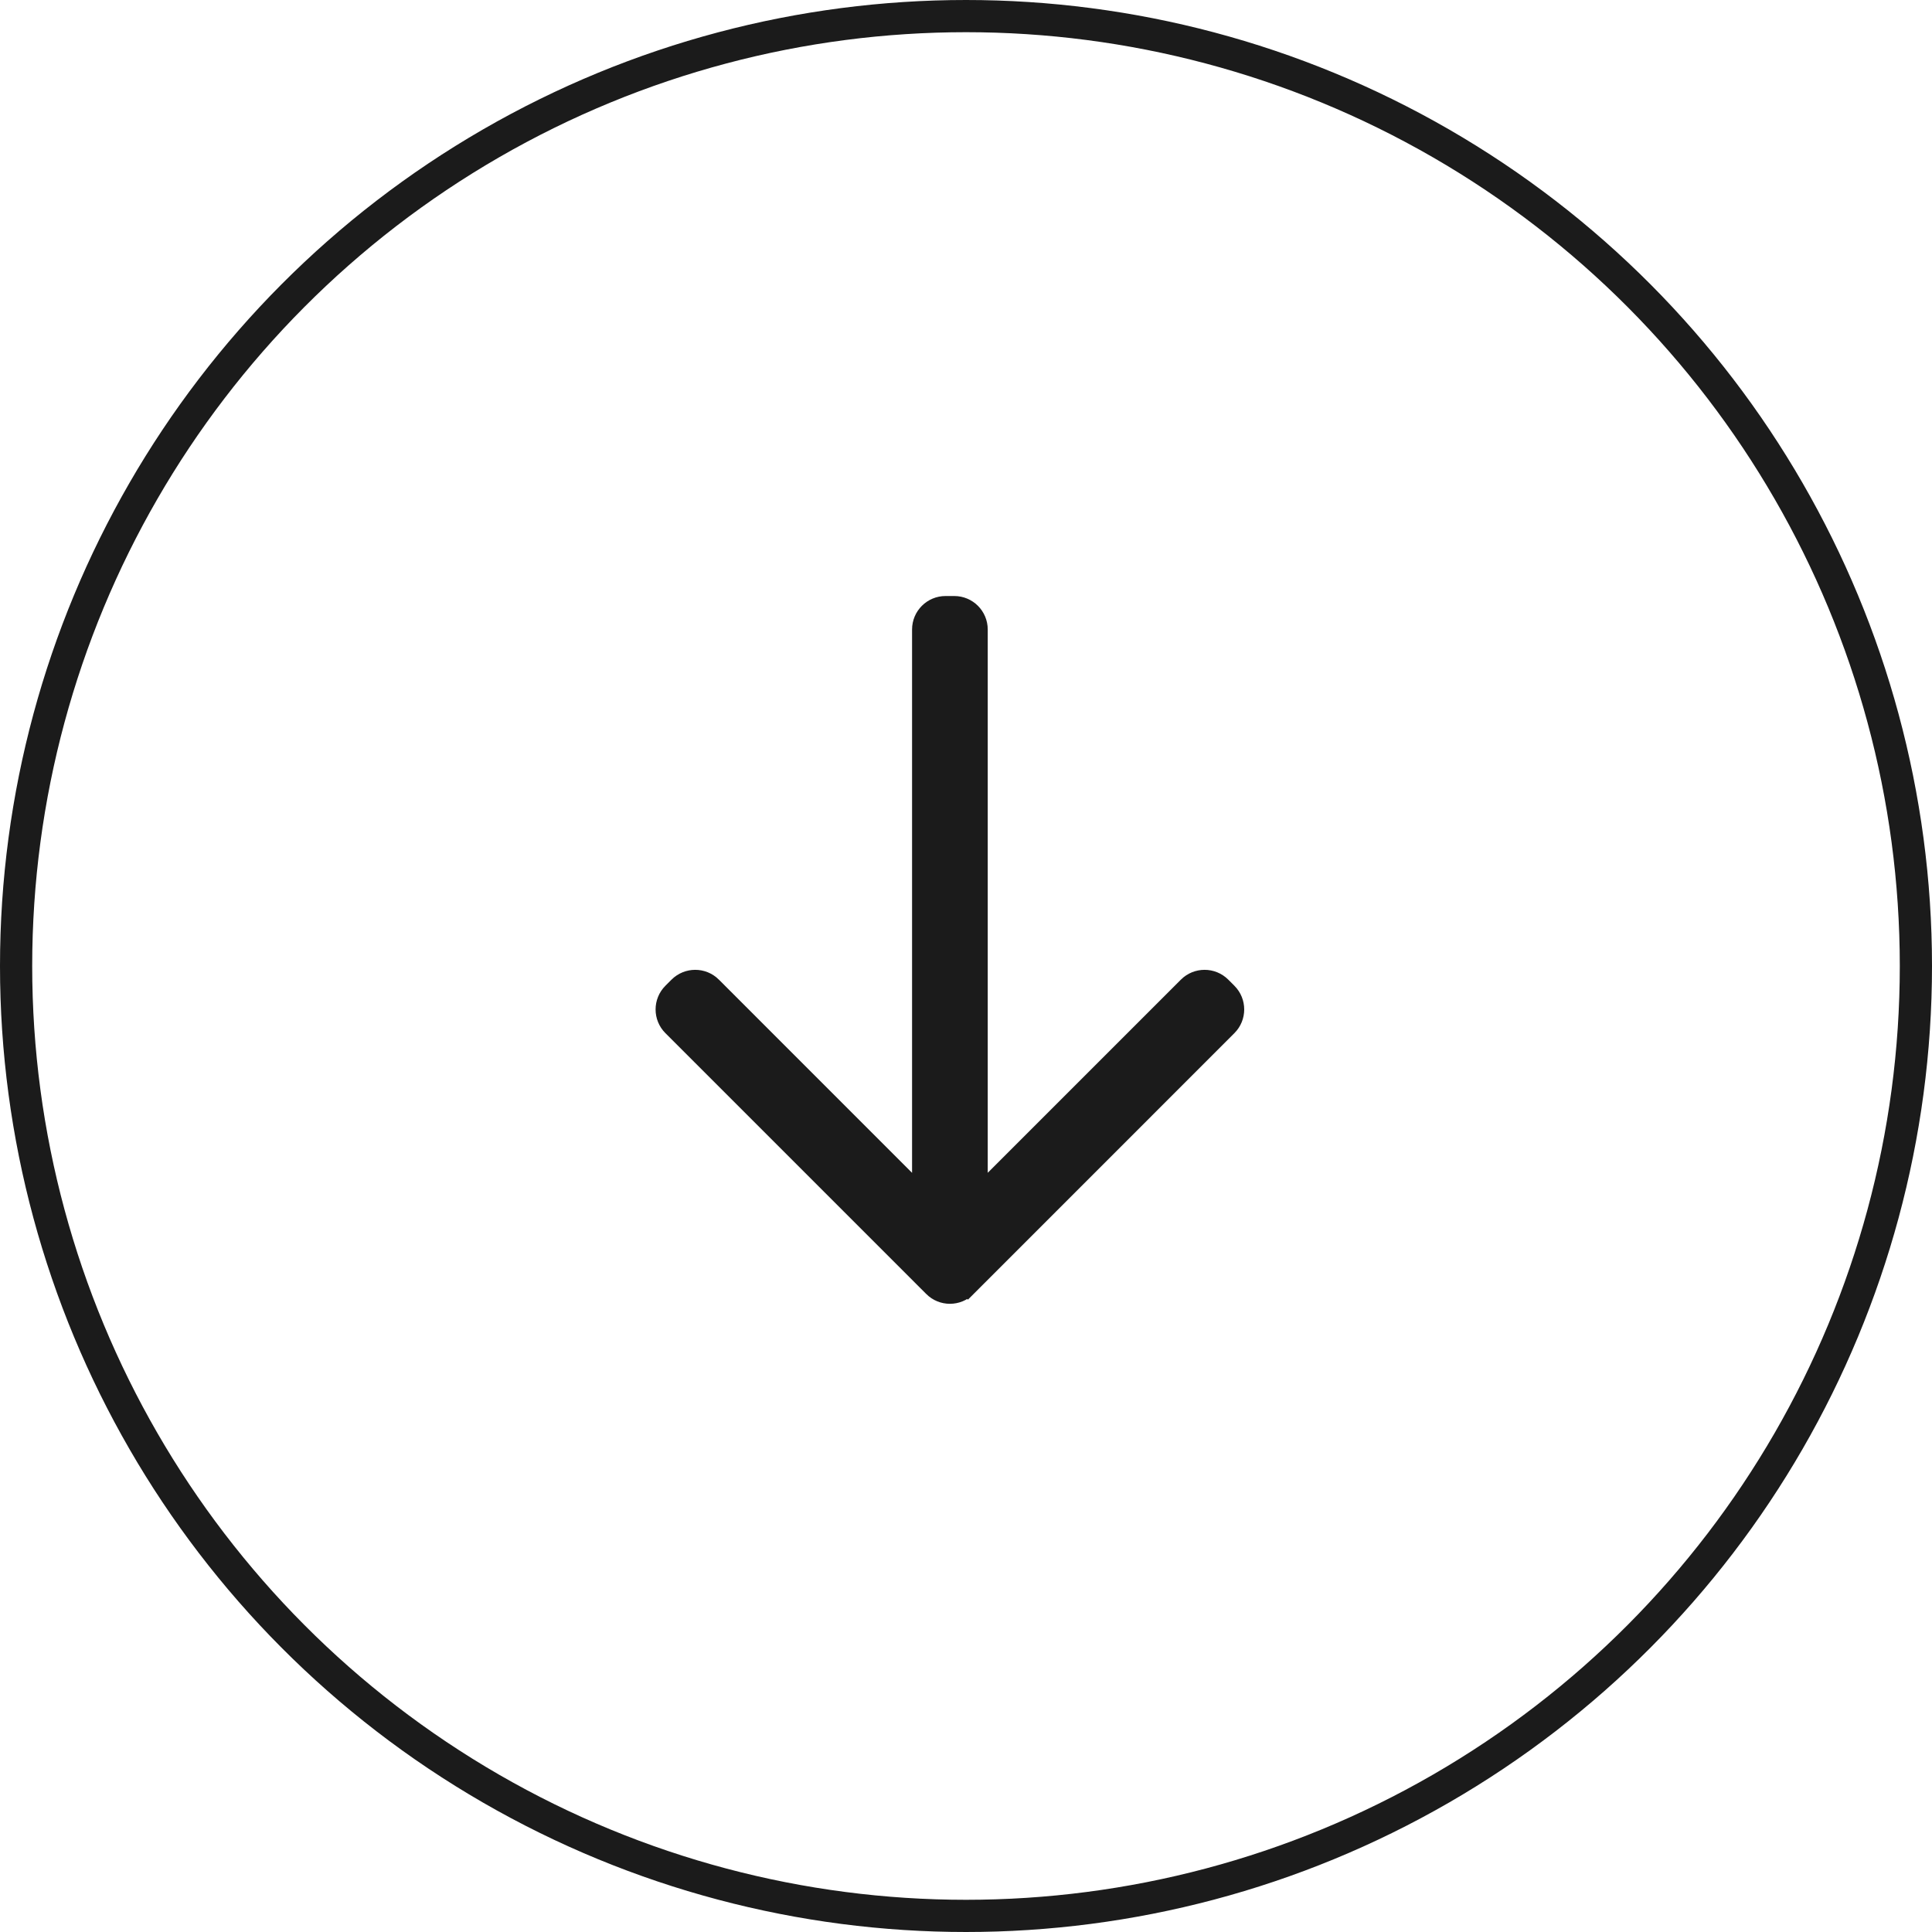
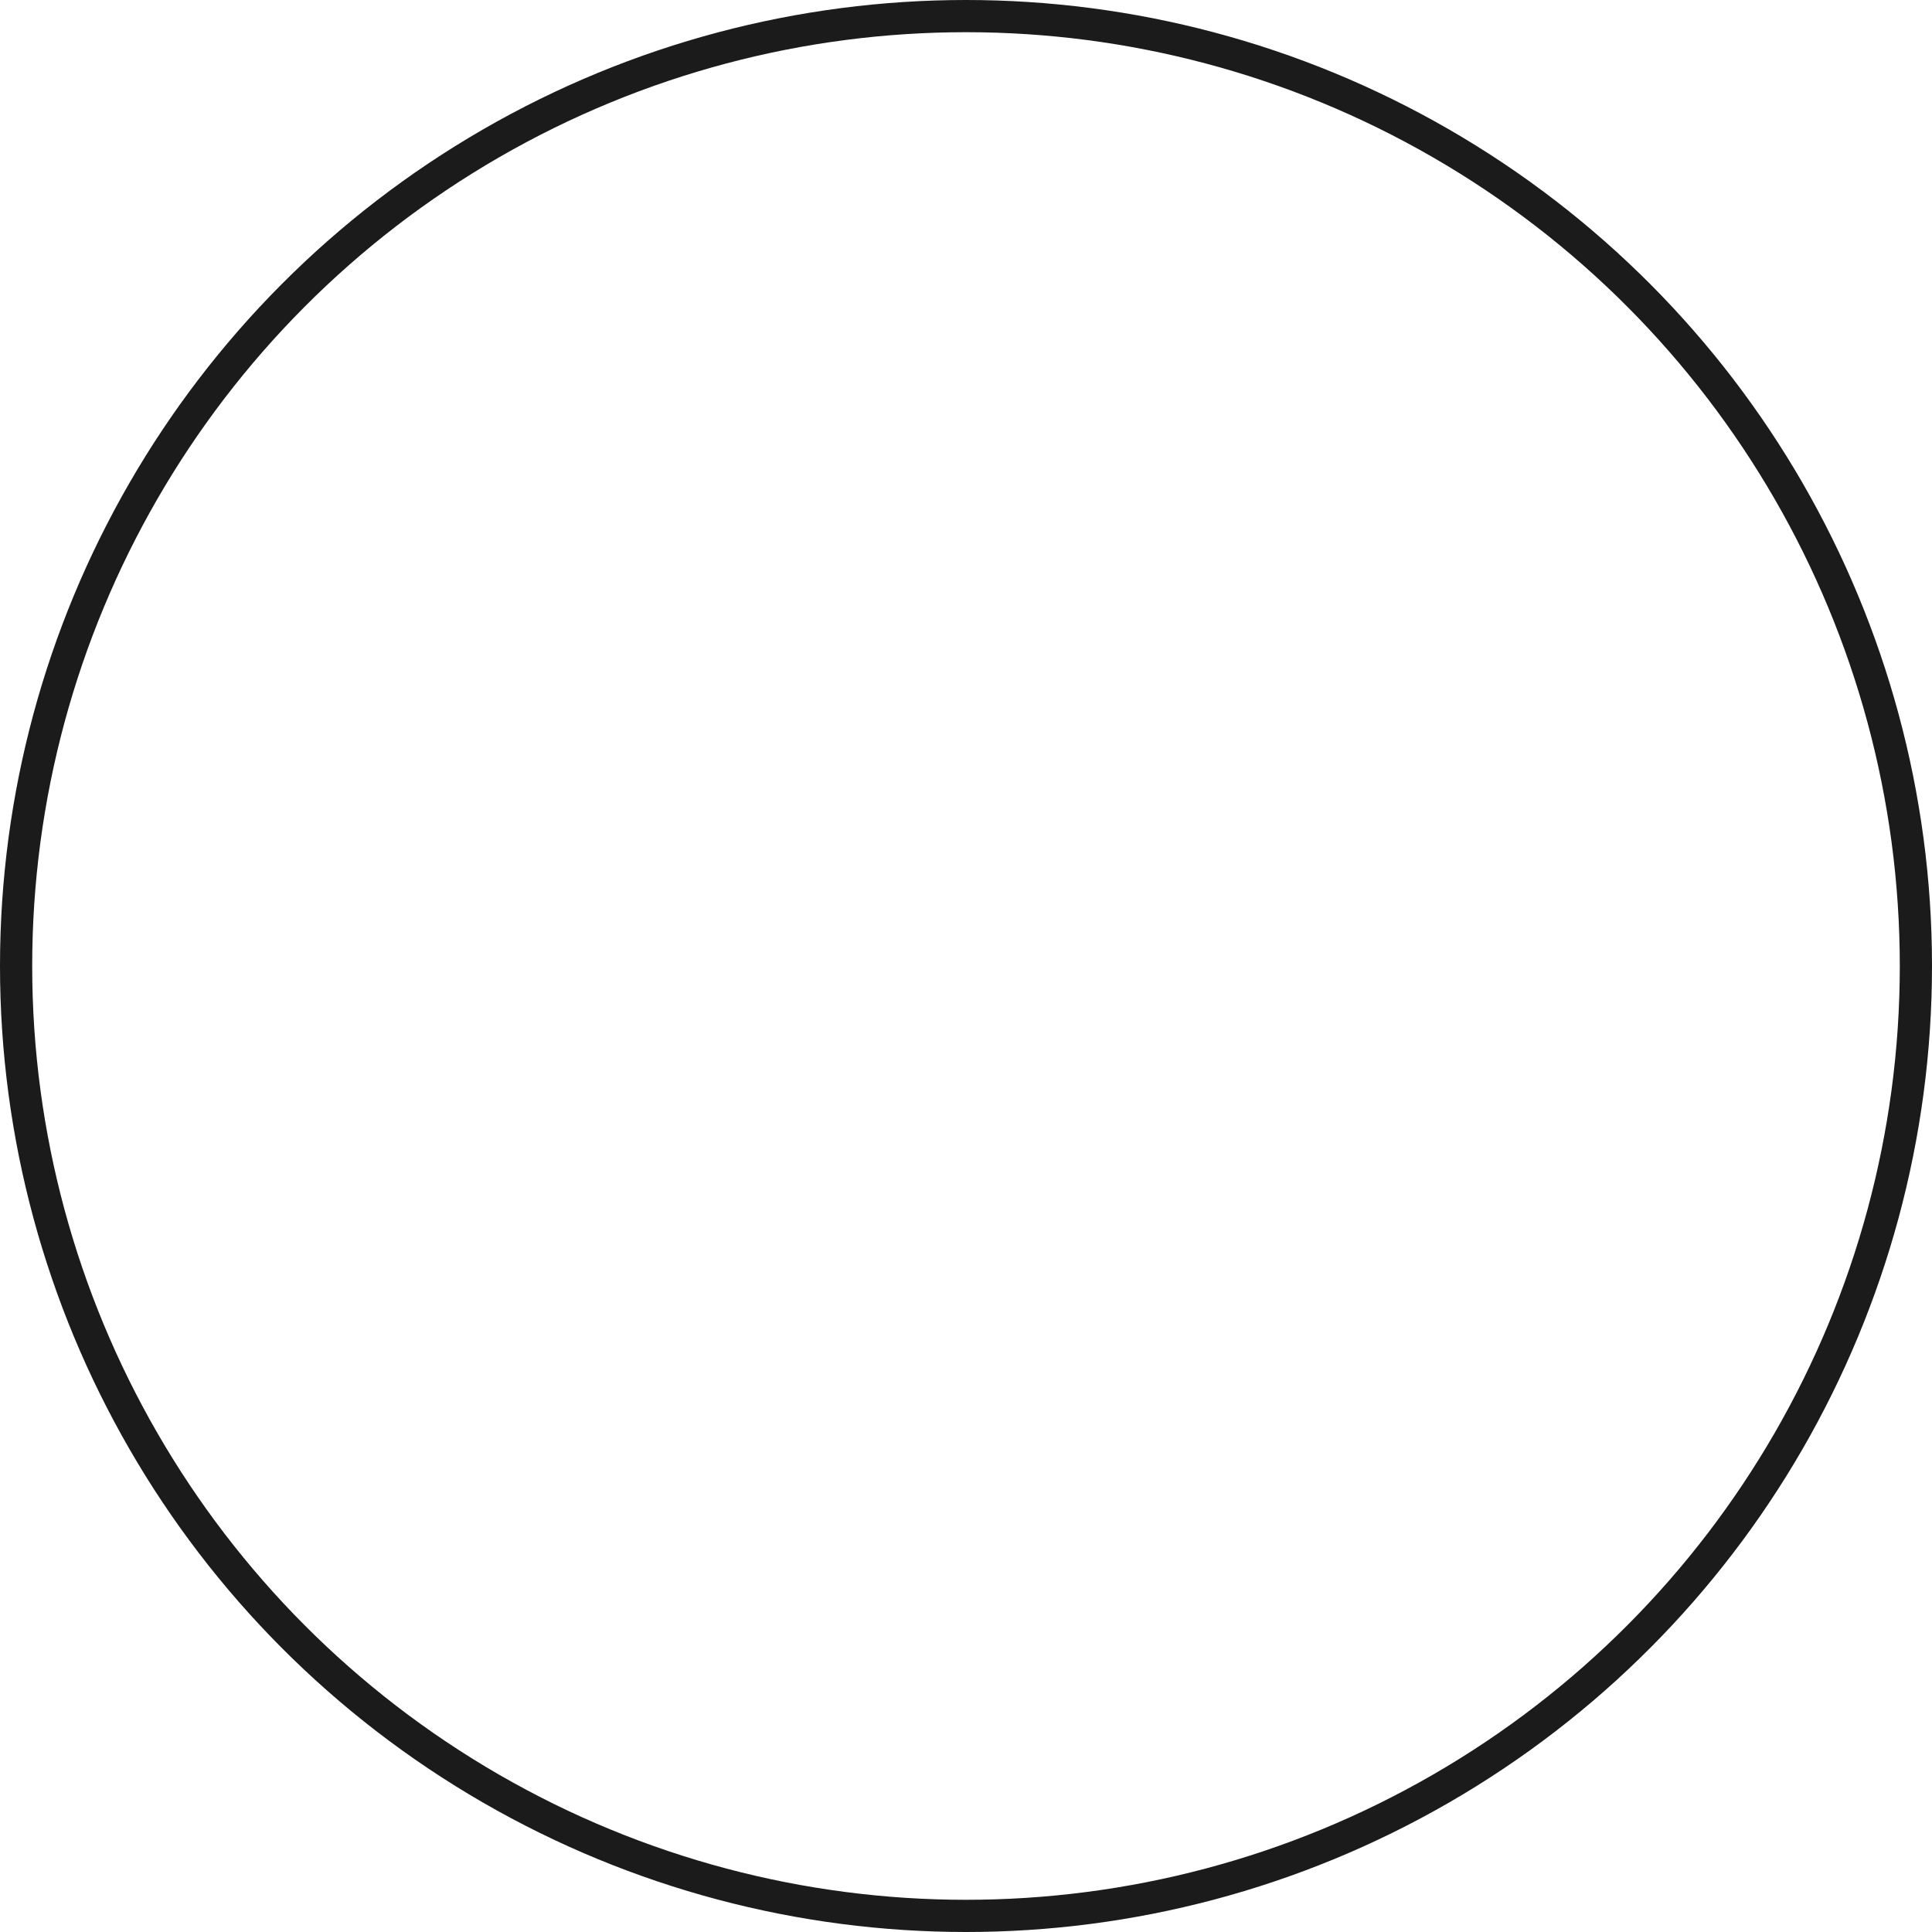
<svg xmlns="http://www.w3.org/2000/svg" width="60" height="60" viewBox="0 0 60 60" fill="none">
  <circle cx="30" cy="30" r="29.5" stroke="#1B1B1B" />
-   <path d="M22.149 30.6L22.149 30.6L28.575 37.027L28.575 19.55C28.575 19.113 28.929 18.76 29.365 18.76L29.635 18.76C30.072 18.76 30.425 19.113 30.425 19.55L30.425 37.026L36.851 30.6C37.159 30.292 37.66 30.292 37.968 30.6L38.159 30.791C38.467 31.099 38.467 31.6 38.159 31.908L30.059 40.009L29.882 39.832L30.059 40.009C29.75 40.318 29.25 40.318 28.942 40.009L22.149 30.6ZM22.149 30.6C21.841 30.292 21.341 30.292 21.032 30.6L20.841 30.791C20.533 31.099 20.533 31.6 20.841 31.908L28.942 40.009L22.149 30.6Z" fill="#1B1B1B" stroke="#1B1B1B" stroke-width="0.5" />
</svg>